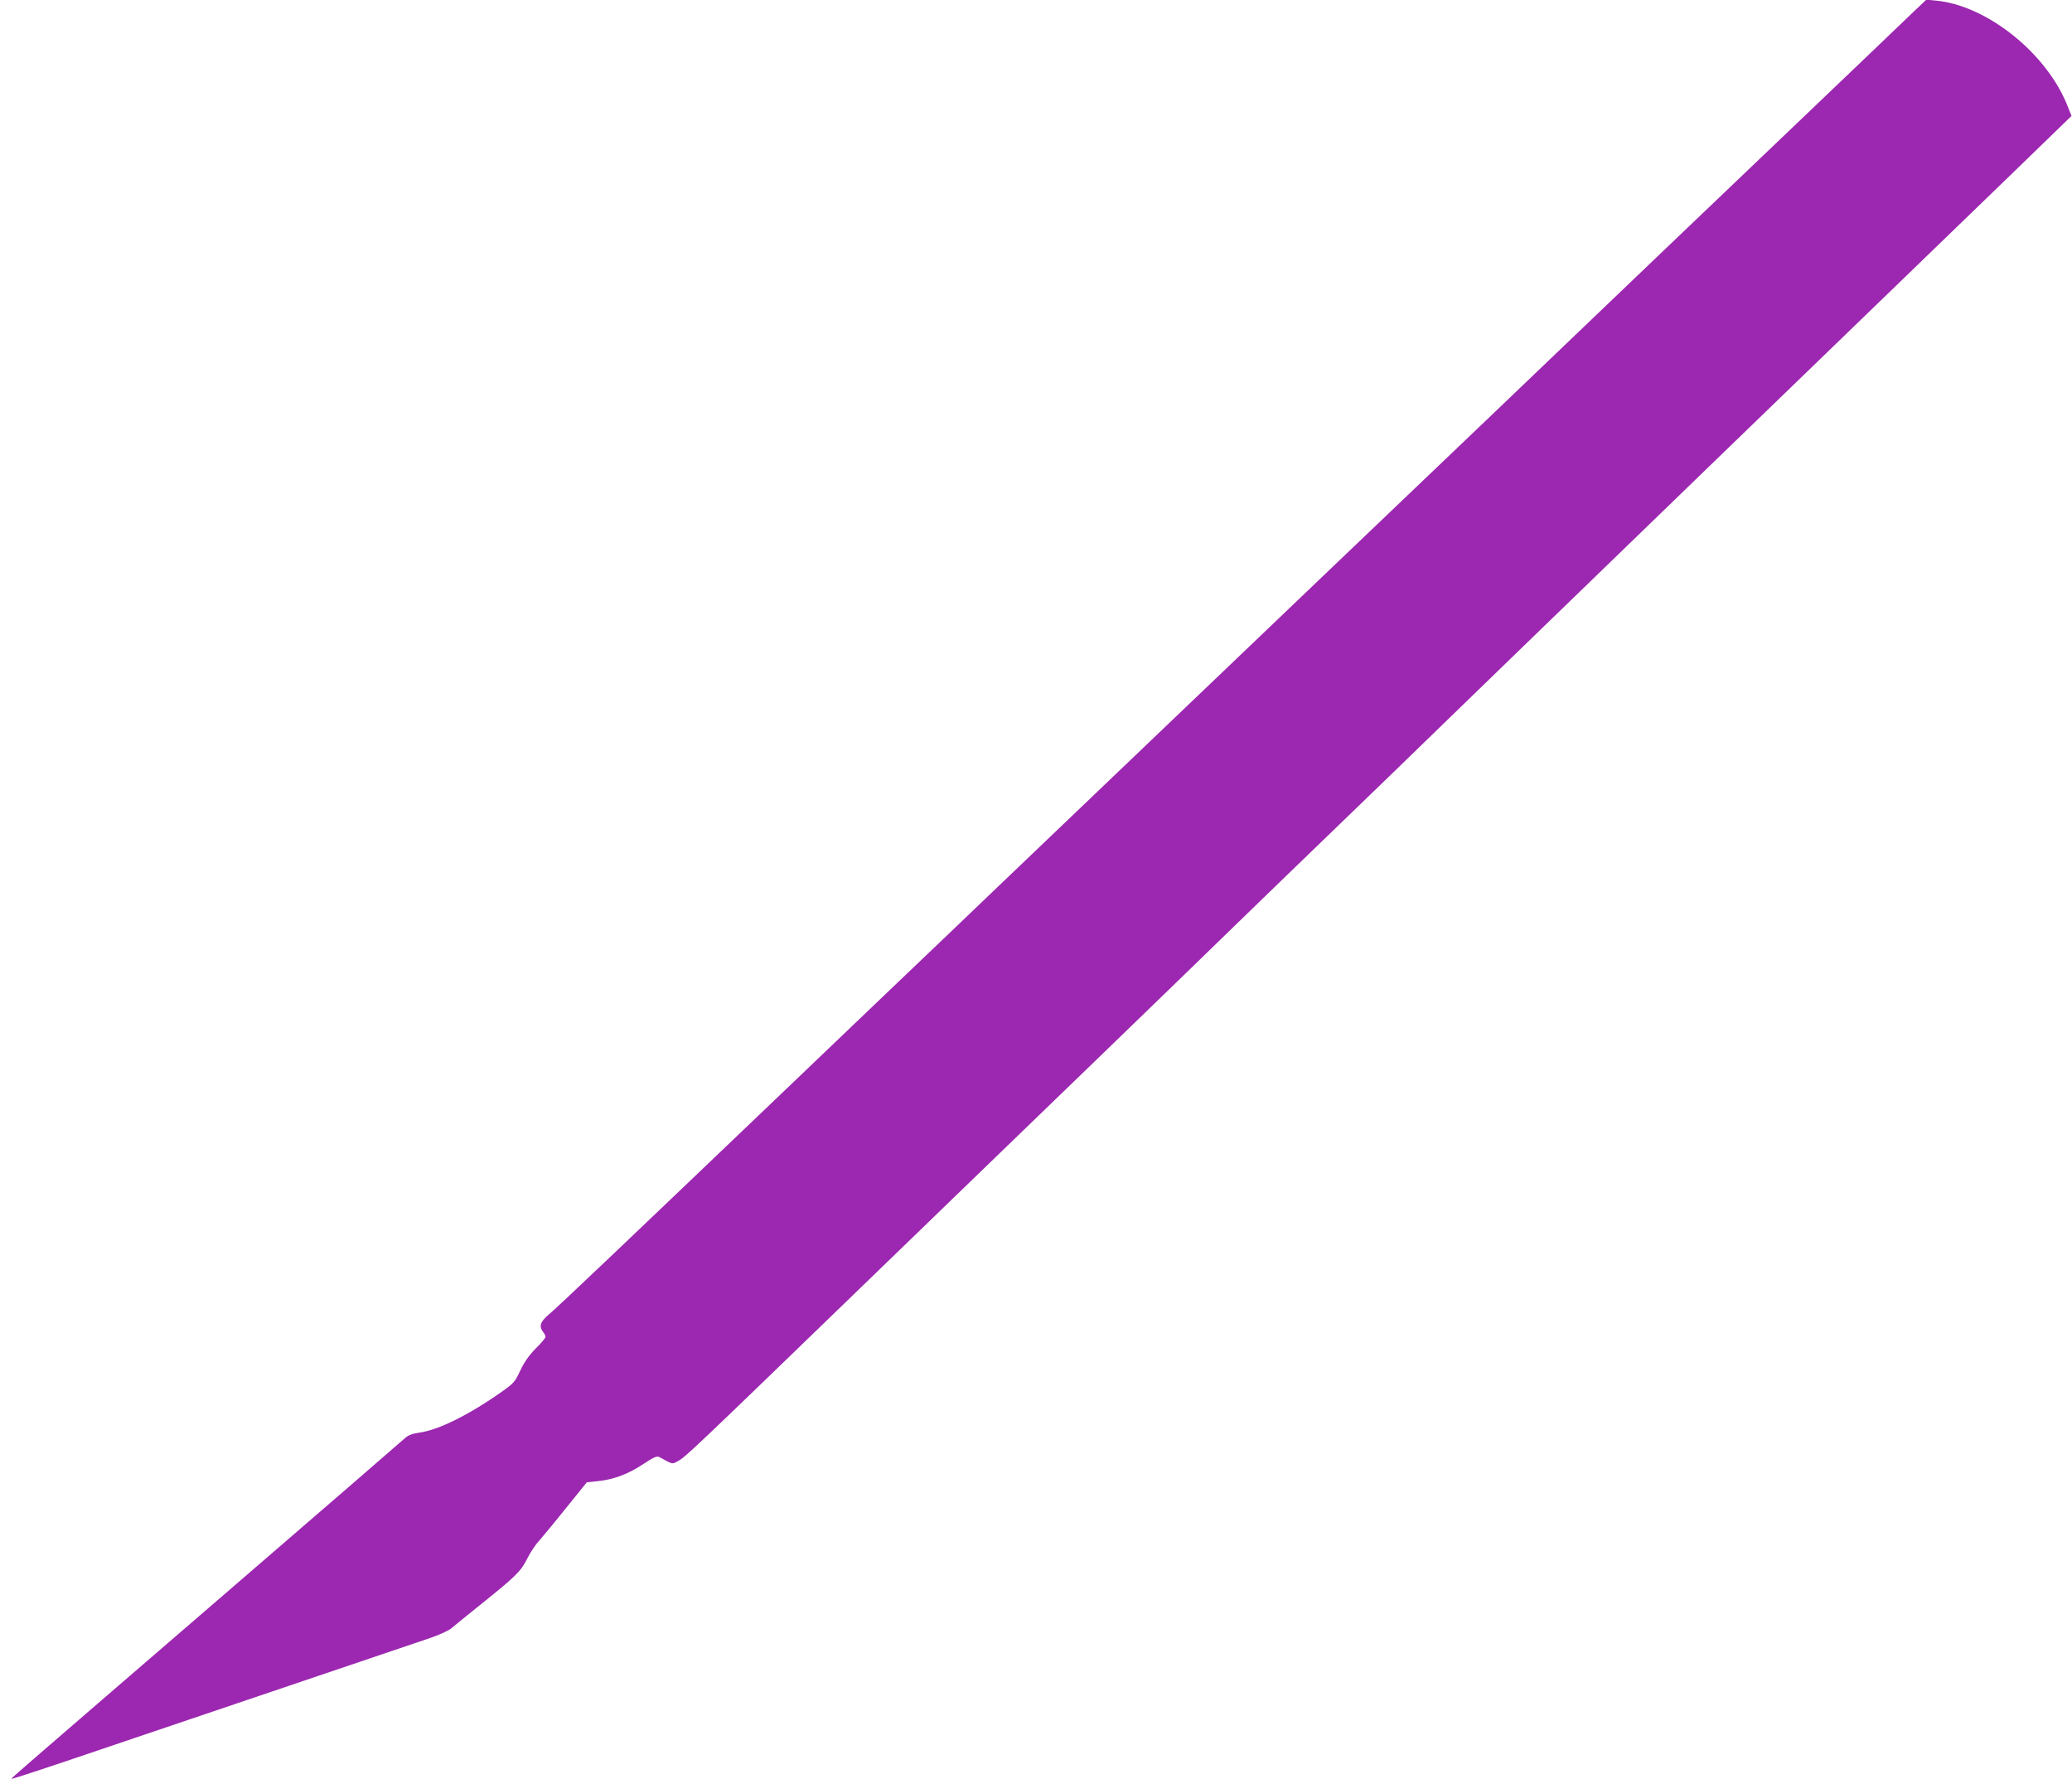
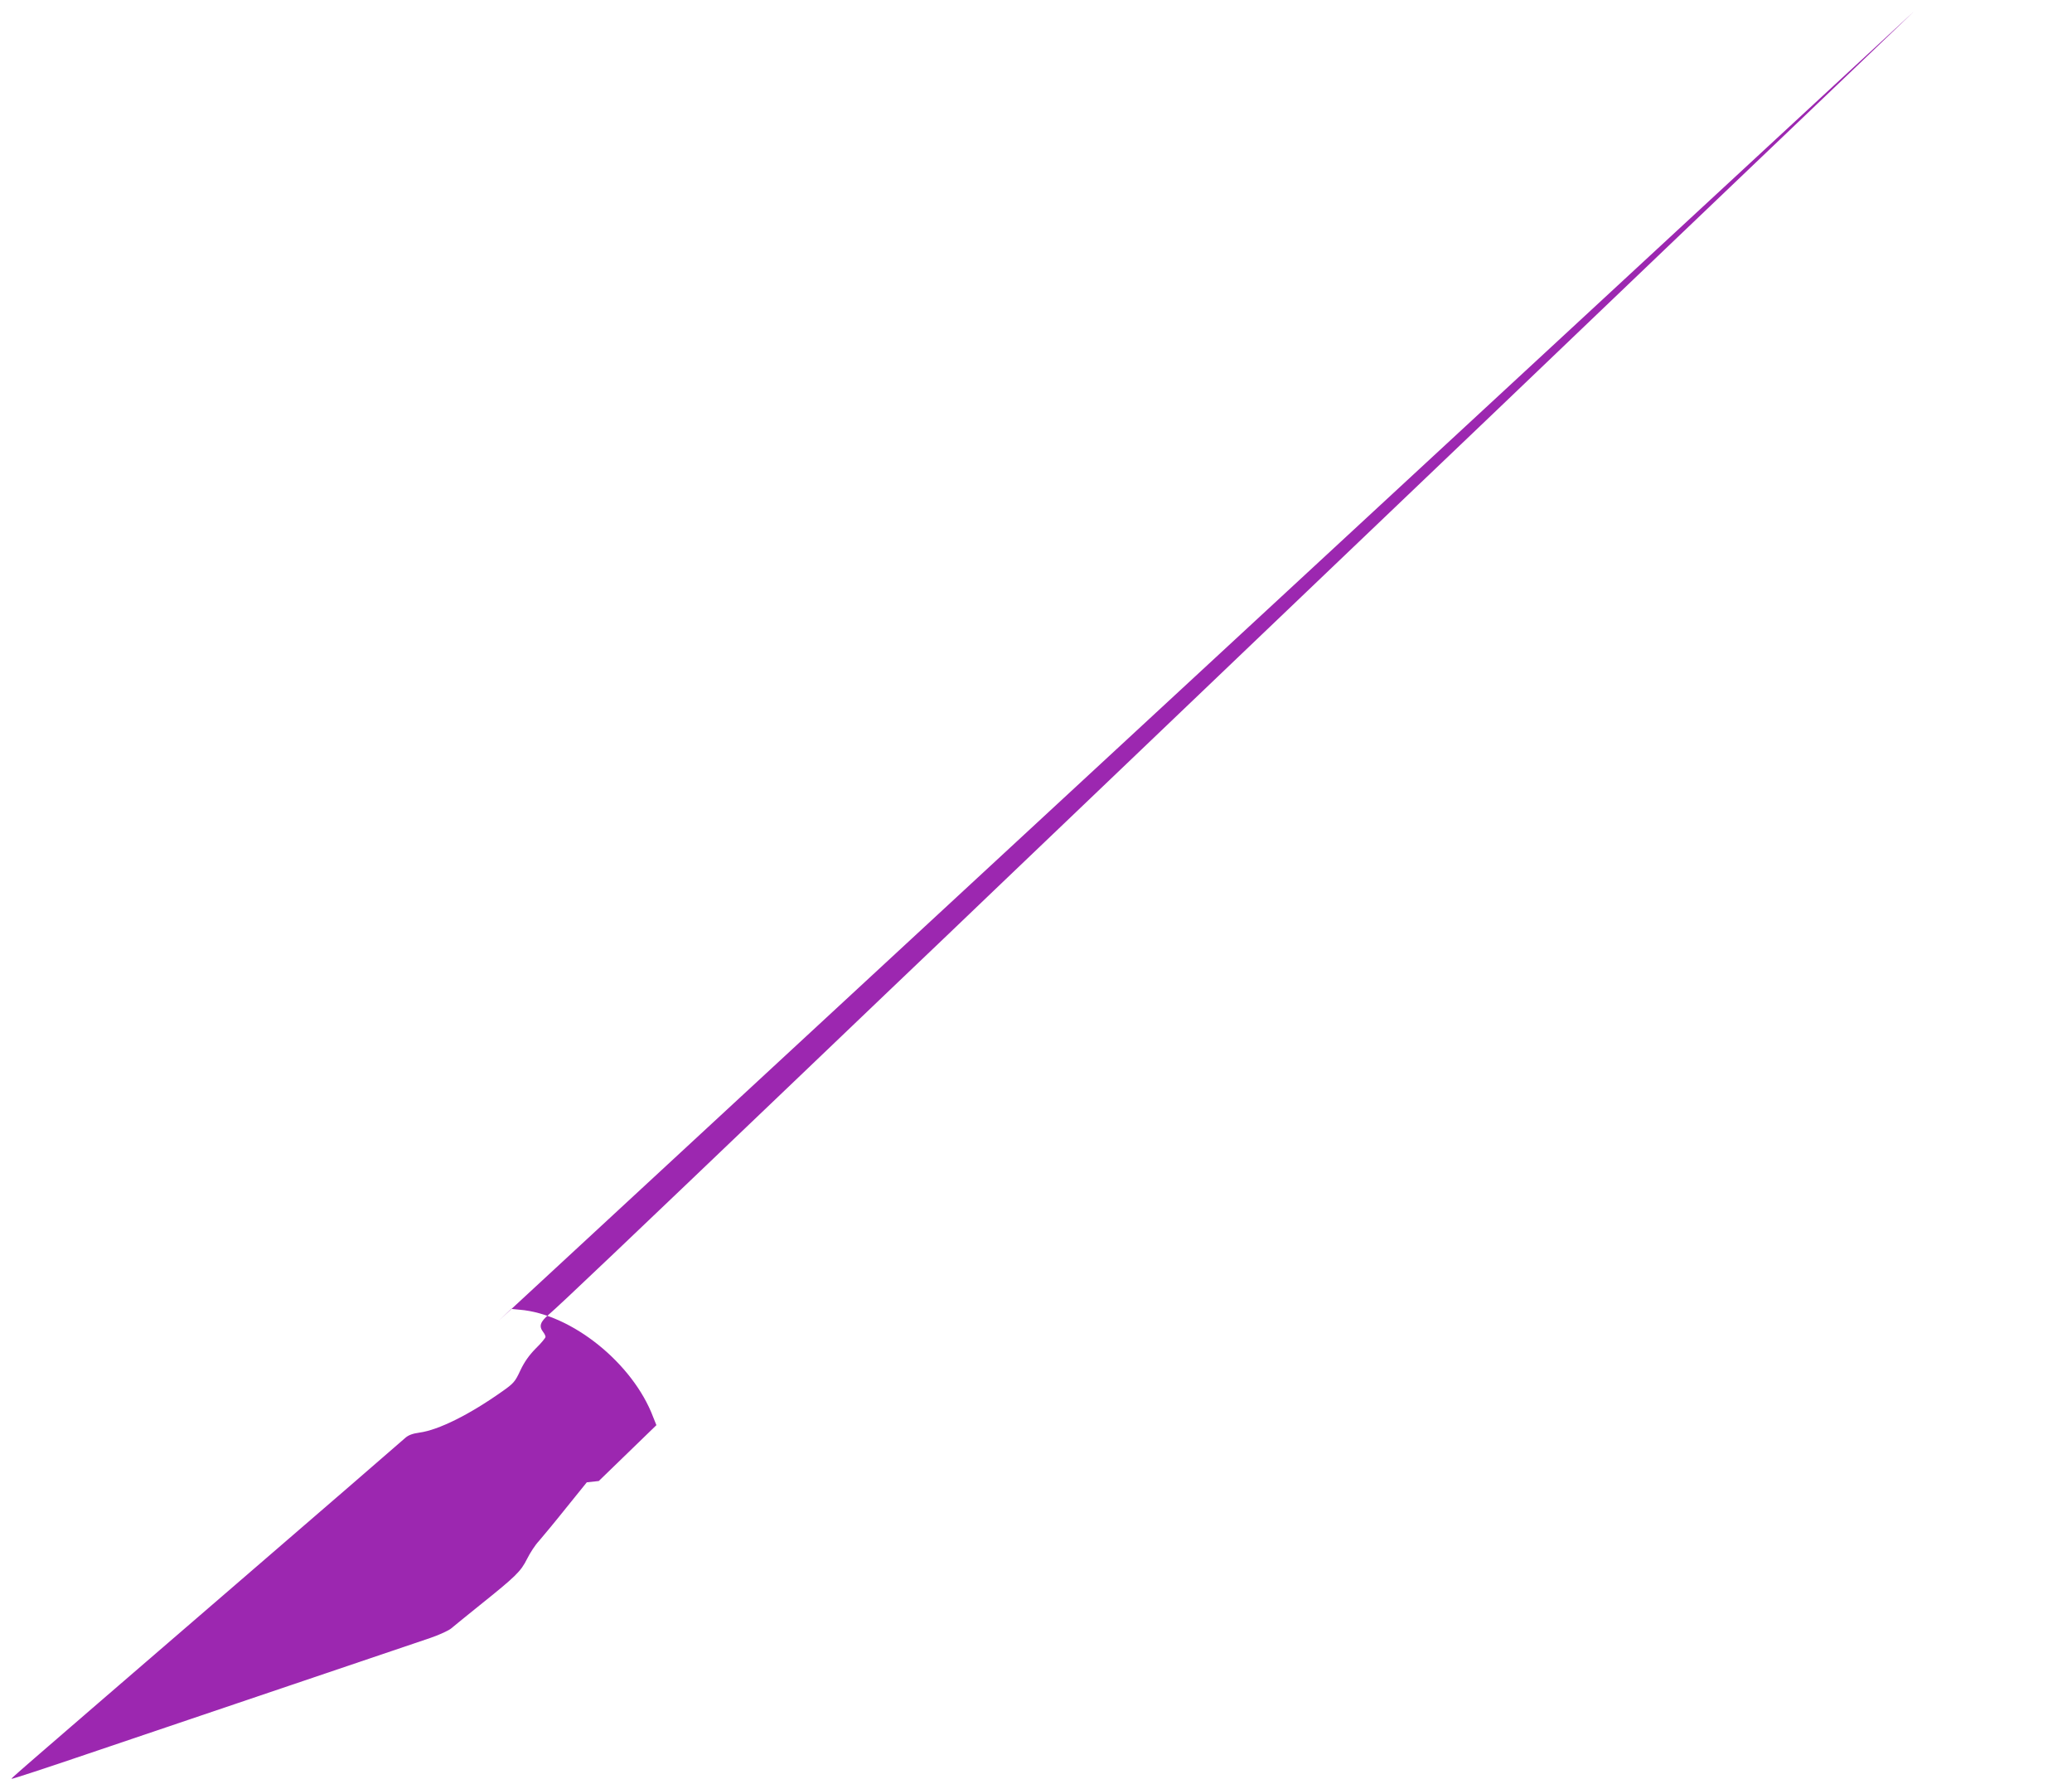
<svg xmlns="http://www.w3.org/2000/svg" version="1.0" width="1280pt" height="1102pt" viewBox="0 0 1280 1102" preserveAspectRatio="xMidYMid meet">
  <g transform="translate(0,1102) scale(0.1,-0.1)" fill="#9c27b0" stroke="none">
-     <path d="M11822 10948 c-42 -41 -437 -418 -877 -838 -440 -420 -942 -899 -1115 -1065 -173 -166 -877 -839 -1565 -1495 -1224 -1169 -1672 -1597 -2125 -2030 -124 -119 -425 -407 -670 -640 -245 -234 -499 -477 -565 -540 -1010 -965 -1450 -1384 -1514 -1438 -54 -46 -63 -73 -36 -108 8 -10 15 -24 15 -31 0 -6 -27 -39 -61 -72 -42 -43 -70 -83 -95 -136 -32 -69 -41 -79 -112 -129 -202 -143 -393 -238 -511 -254 -44 -6 -69 -16 -89 -34 -15 -14 -506 -439 -1092 -944 -1403 -1210 -1341 -1156 -1337 -1160 2 -2 217 68 478 157 261 88 818 277 1239 419 421 142 812 275 869 294 58 20 116 47 130 60 15 13 94 77 176 143 222 178 252 207 291 285 19 38 51 87 72 109 20 23 96 114 167 203 l130 161 74 8 c96 10 186 45 280 108 64 42 79 48 96 39 84 -46 76 -44 113 -24 46 25 88 64 1137 1079 506 489 1192 1153 1525 1474 333 322 682 660 775 751 94 91 370 359 615 595 245 236 522 504 615 595 94 91 858 832 1700 1646 841 813 1690 1634 1886 1823 l356 345 -20 50 c-125 332 -504 637 -825 663 l-52 5 -78 -74z" />
+     <path d="M11822 10948 c-42 -41 -437 -418 -877 -838 -440 -420 -942 -899 -1115 -1065 -173 -166 -877 -839 -1565 -1495 -1224 -1169 -1672 -1597 -2125 -2030 -124 -119 -425 -407 -670 -640 -245 -234 -499 -477 -565 -540 -1010 -965 -1450 -1384 -1514 -1438 -54 -46 -63 -73 -36 -108 8 -10 15 -24 15 -31 0 -6 -27 -39 -61 -72 -42 -43 -70 -83 -95 -136 -32 -69 -41 -79 -112 -129 -202 -143 -393 -238 -511 -254 -44 -6 -69 -16 -89 -34 -15 -14 -506 -439 -1092 -944 -1403 -1210 -1341 -1156 -1337 -1160 2 -2 217 68 478 157 261 88 818 277 1239 419 421 142 812 275 869 294 58 20 116 47 130 60 15 13 94 77 176 143 222 178 252 207 291 285 19 38 51 87 72 109 20 23 96 114 167 203 l130 161 74 8 l356 345 -20 50 c-125 332 -504 637 -825 663 l-52 5 -78 -74z" />
  </g>
</svg>